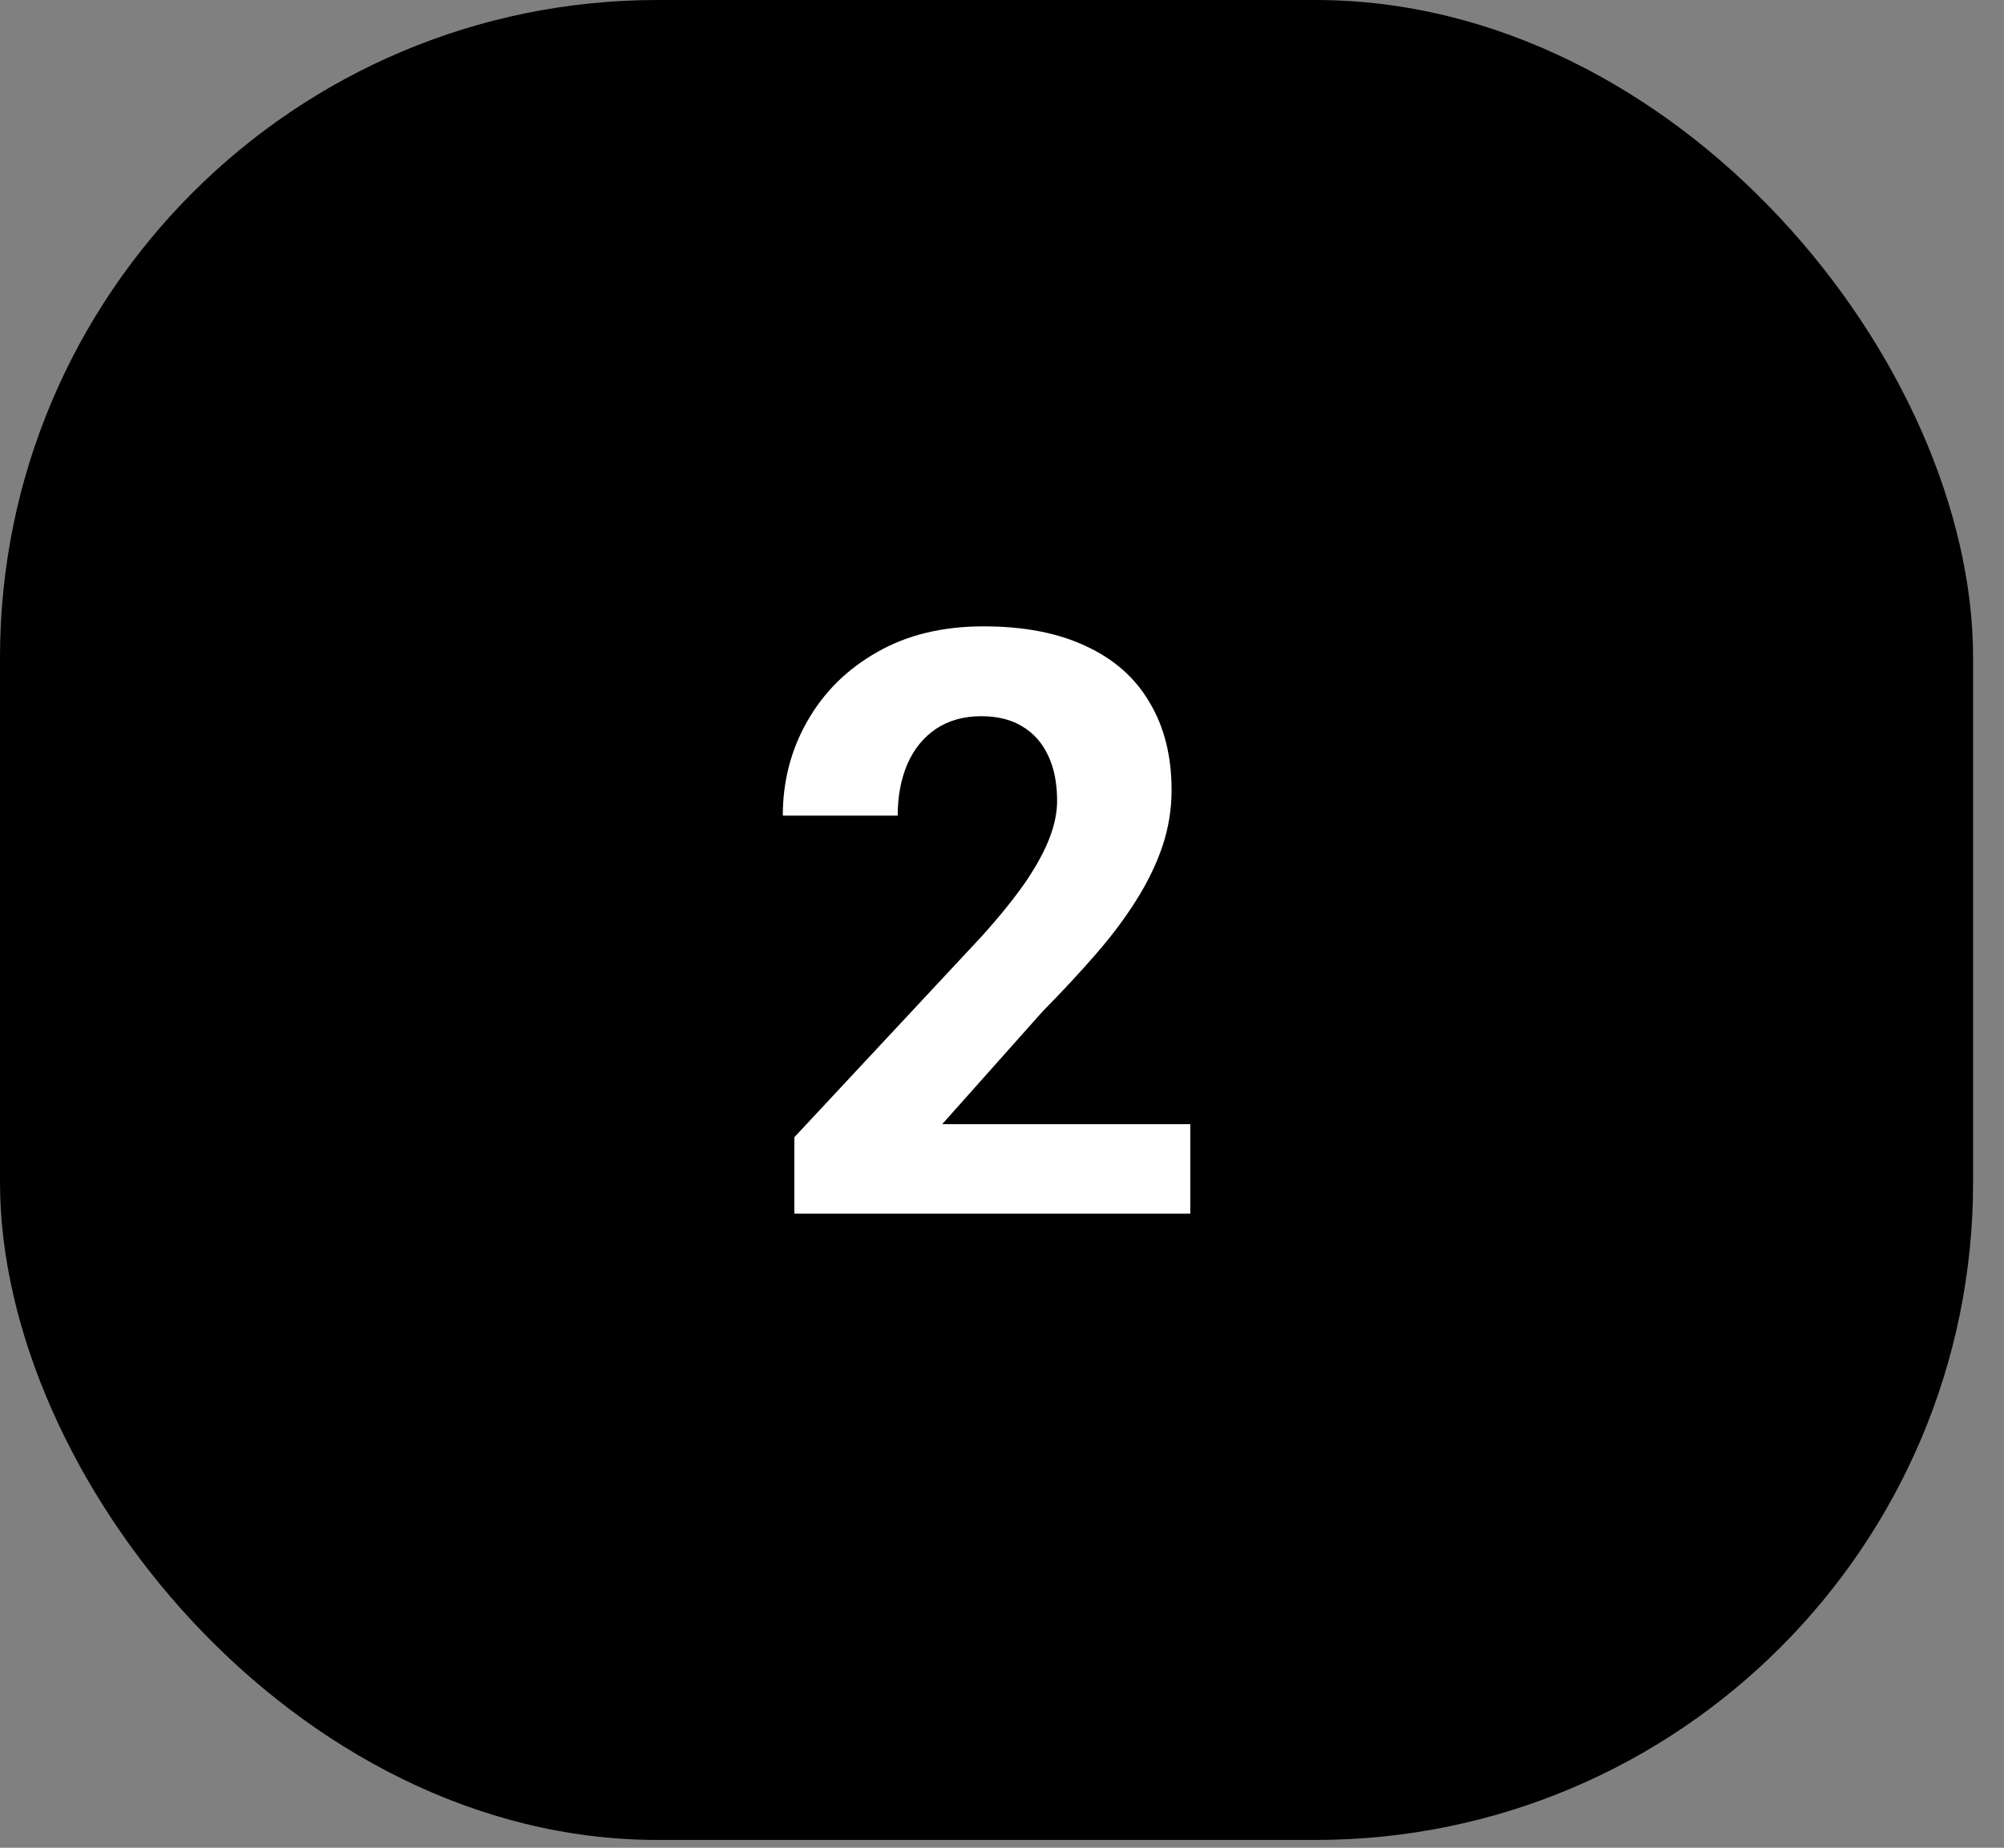
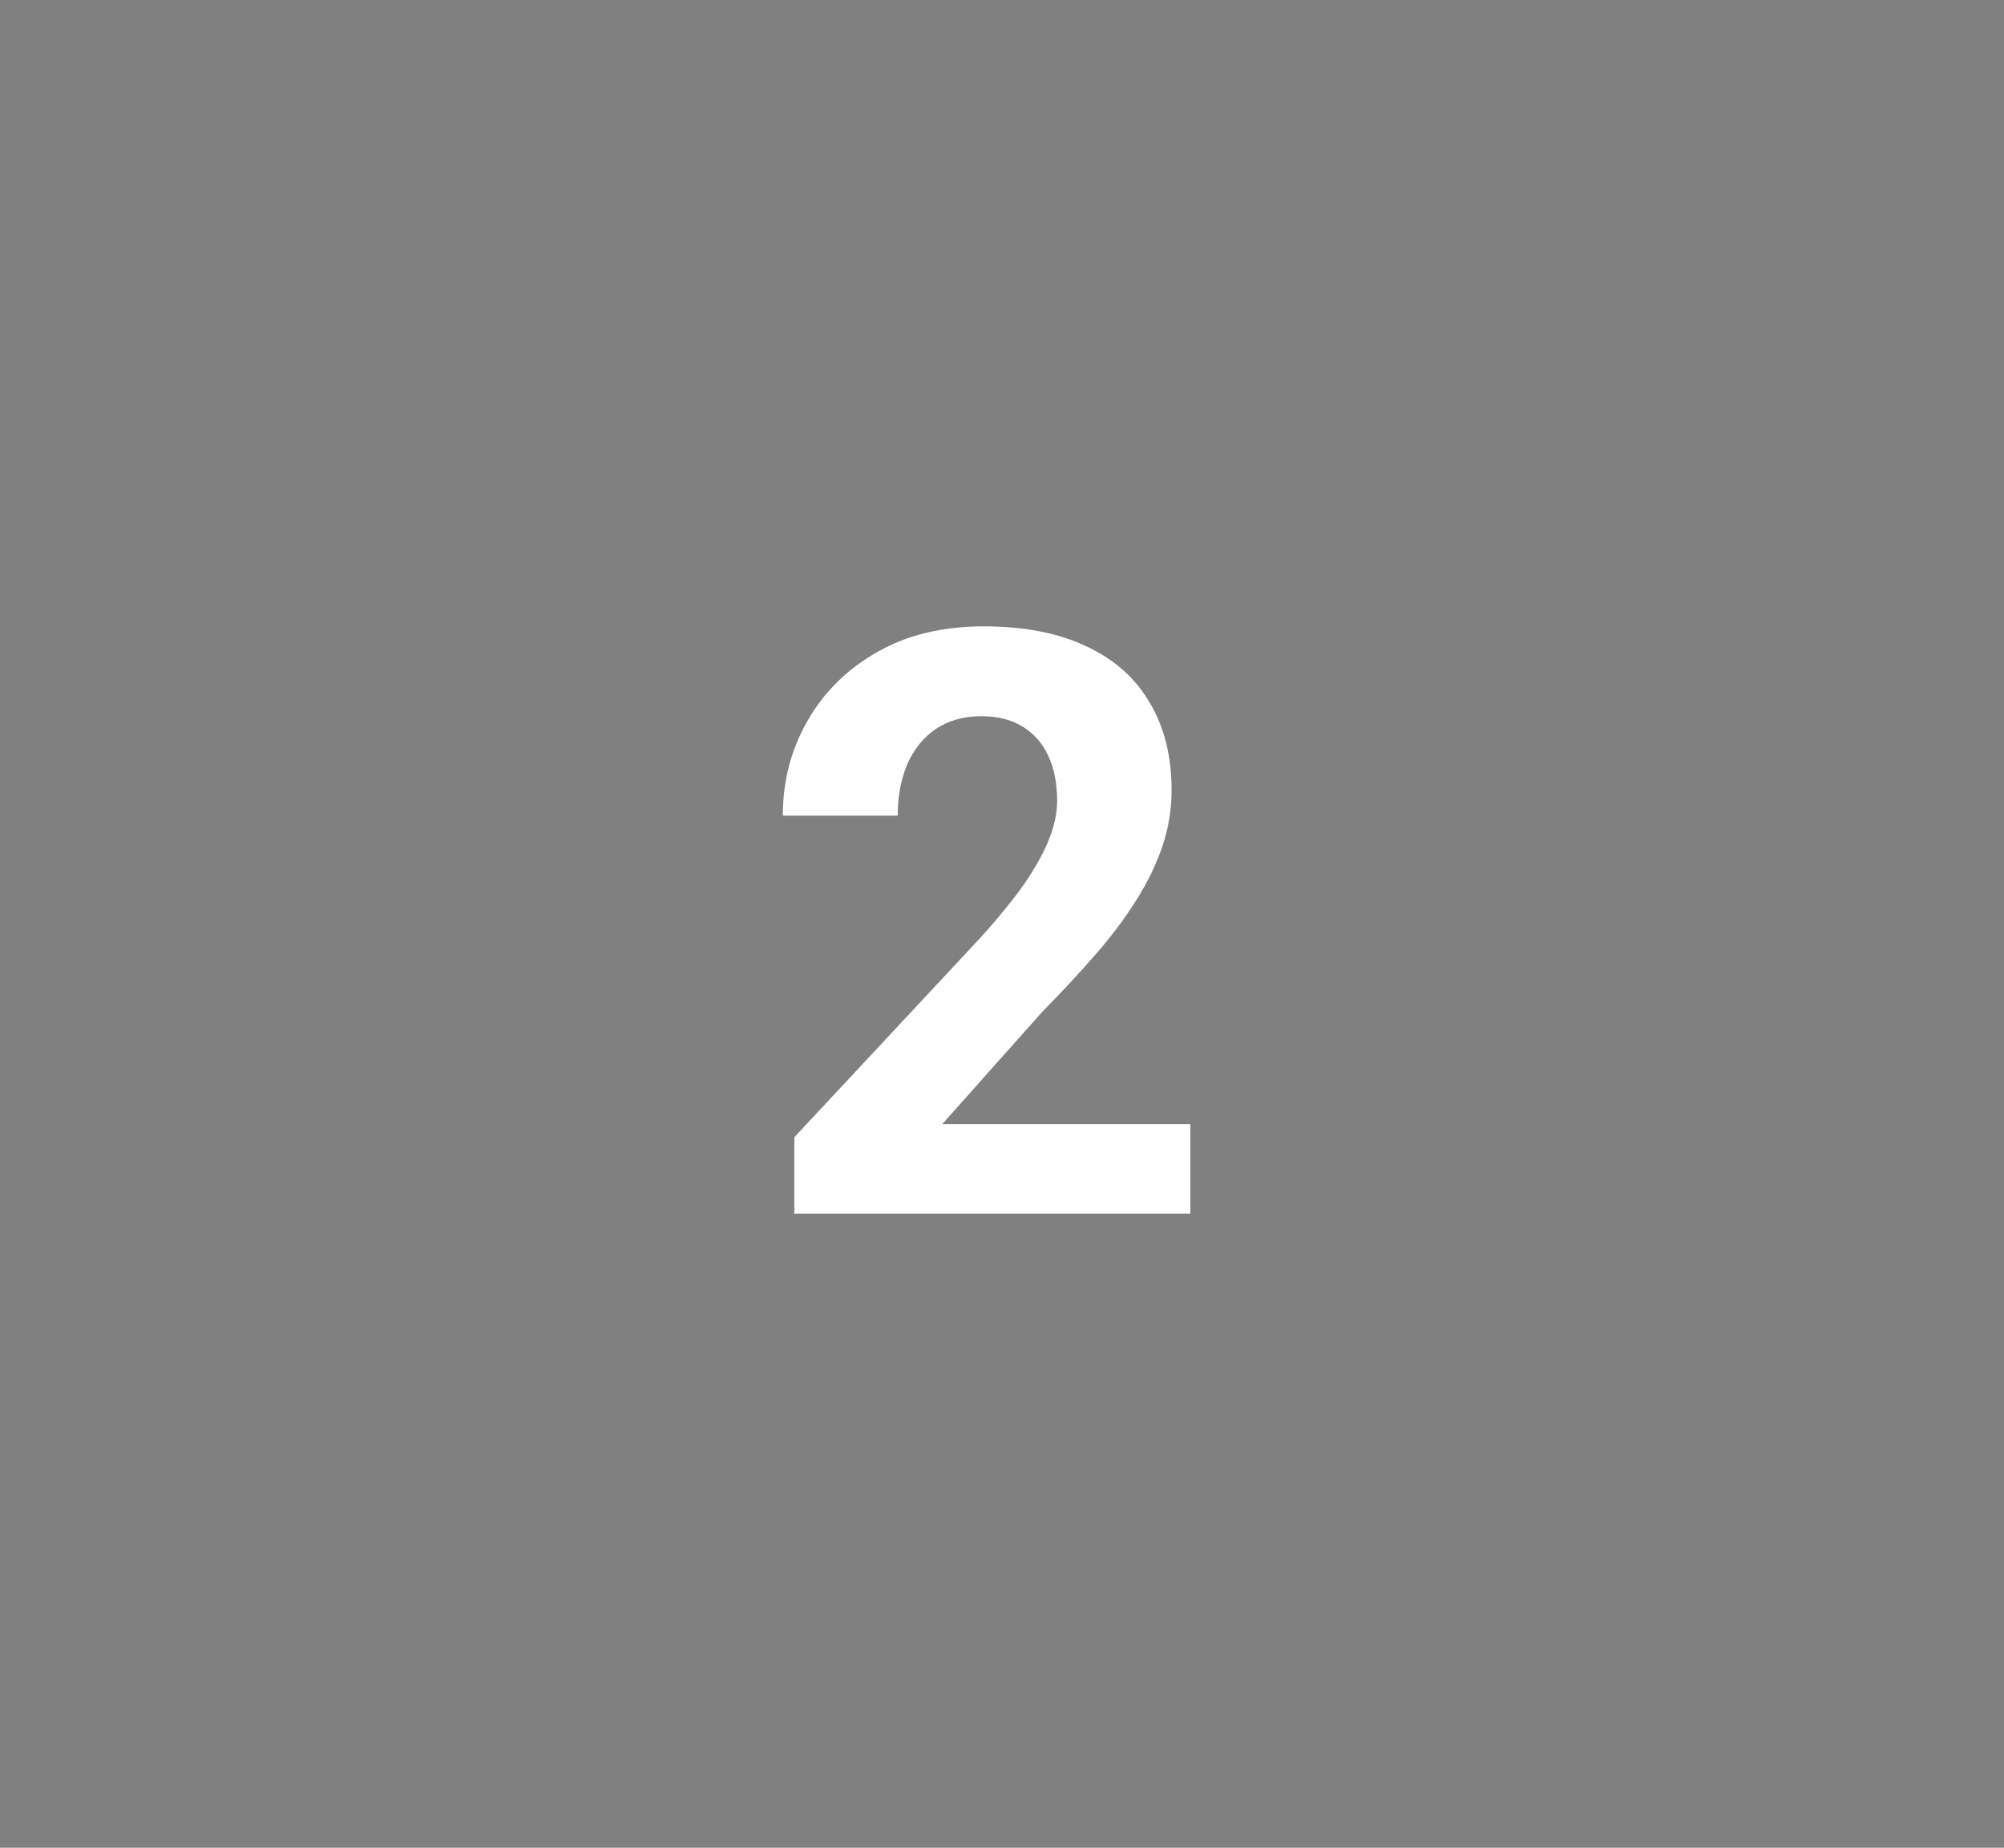
<svg xmlns="http://www.w3.org/2000/svg" width="64" height="59" viewBox="0 0 64 59" fill="none">
  <rect x="0" y="0" width="64" height="59" fill="#808080" stroke="none" />
-   <rect width="63.013" height="58.751" rx="21" fill="black" />
  <path d="M38.013 35.895V38.751H25.368V36.313L31.348 29.902C31.949 29.234 32.422 28.645 32.77 28.138C33.117 27.621 33.366 27.16 33.519 26.754C33.679 26.339 33.76 25.946 33.76 25.573C33.76 25.015 33.667 24.537 33.48 24.139C33.294 23.732 33.019 23.419 32.655 23.199C32.3 22.979 31.86 22.869 31.335 22.869C30.776 22.869 30.294 23.005 29.888 23.275C29.49 23.546 29.185 23.923 28.974 24.405C28.77 24.888 28.669 25.434 28.669 26.043H25C25 24.943 25.262 23.936 25.787 23.021C26.312 22.099 27.052 21.367 28.009 20.825C28.965 20.275 30.099 20 31.411 20C32.706 20 33.798 20.212 34.687 20.635C35.584 21.049 36.261 21.65 36.718 22.438C37.183 23.216 37.416 24.147 37.416 25.23C37.416 25.84 37.319 26.436 37.124 27.02C36.929 27.596 36.65 28.172 36.286 28.747C35.931 29.314 35.499 29.89 34.991 30.474C34.483 31.058 33.921 31.663 33.303 32.289L30.091 35.895H38.013Z" fill="white" />
</svg>